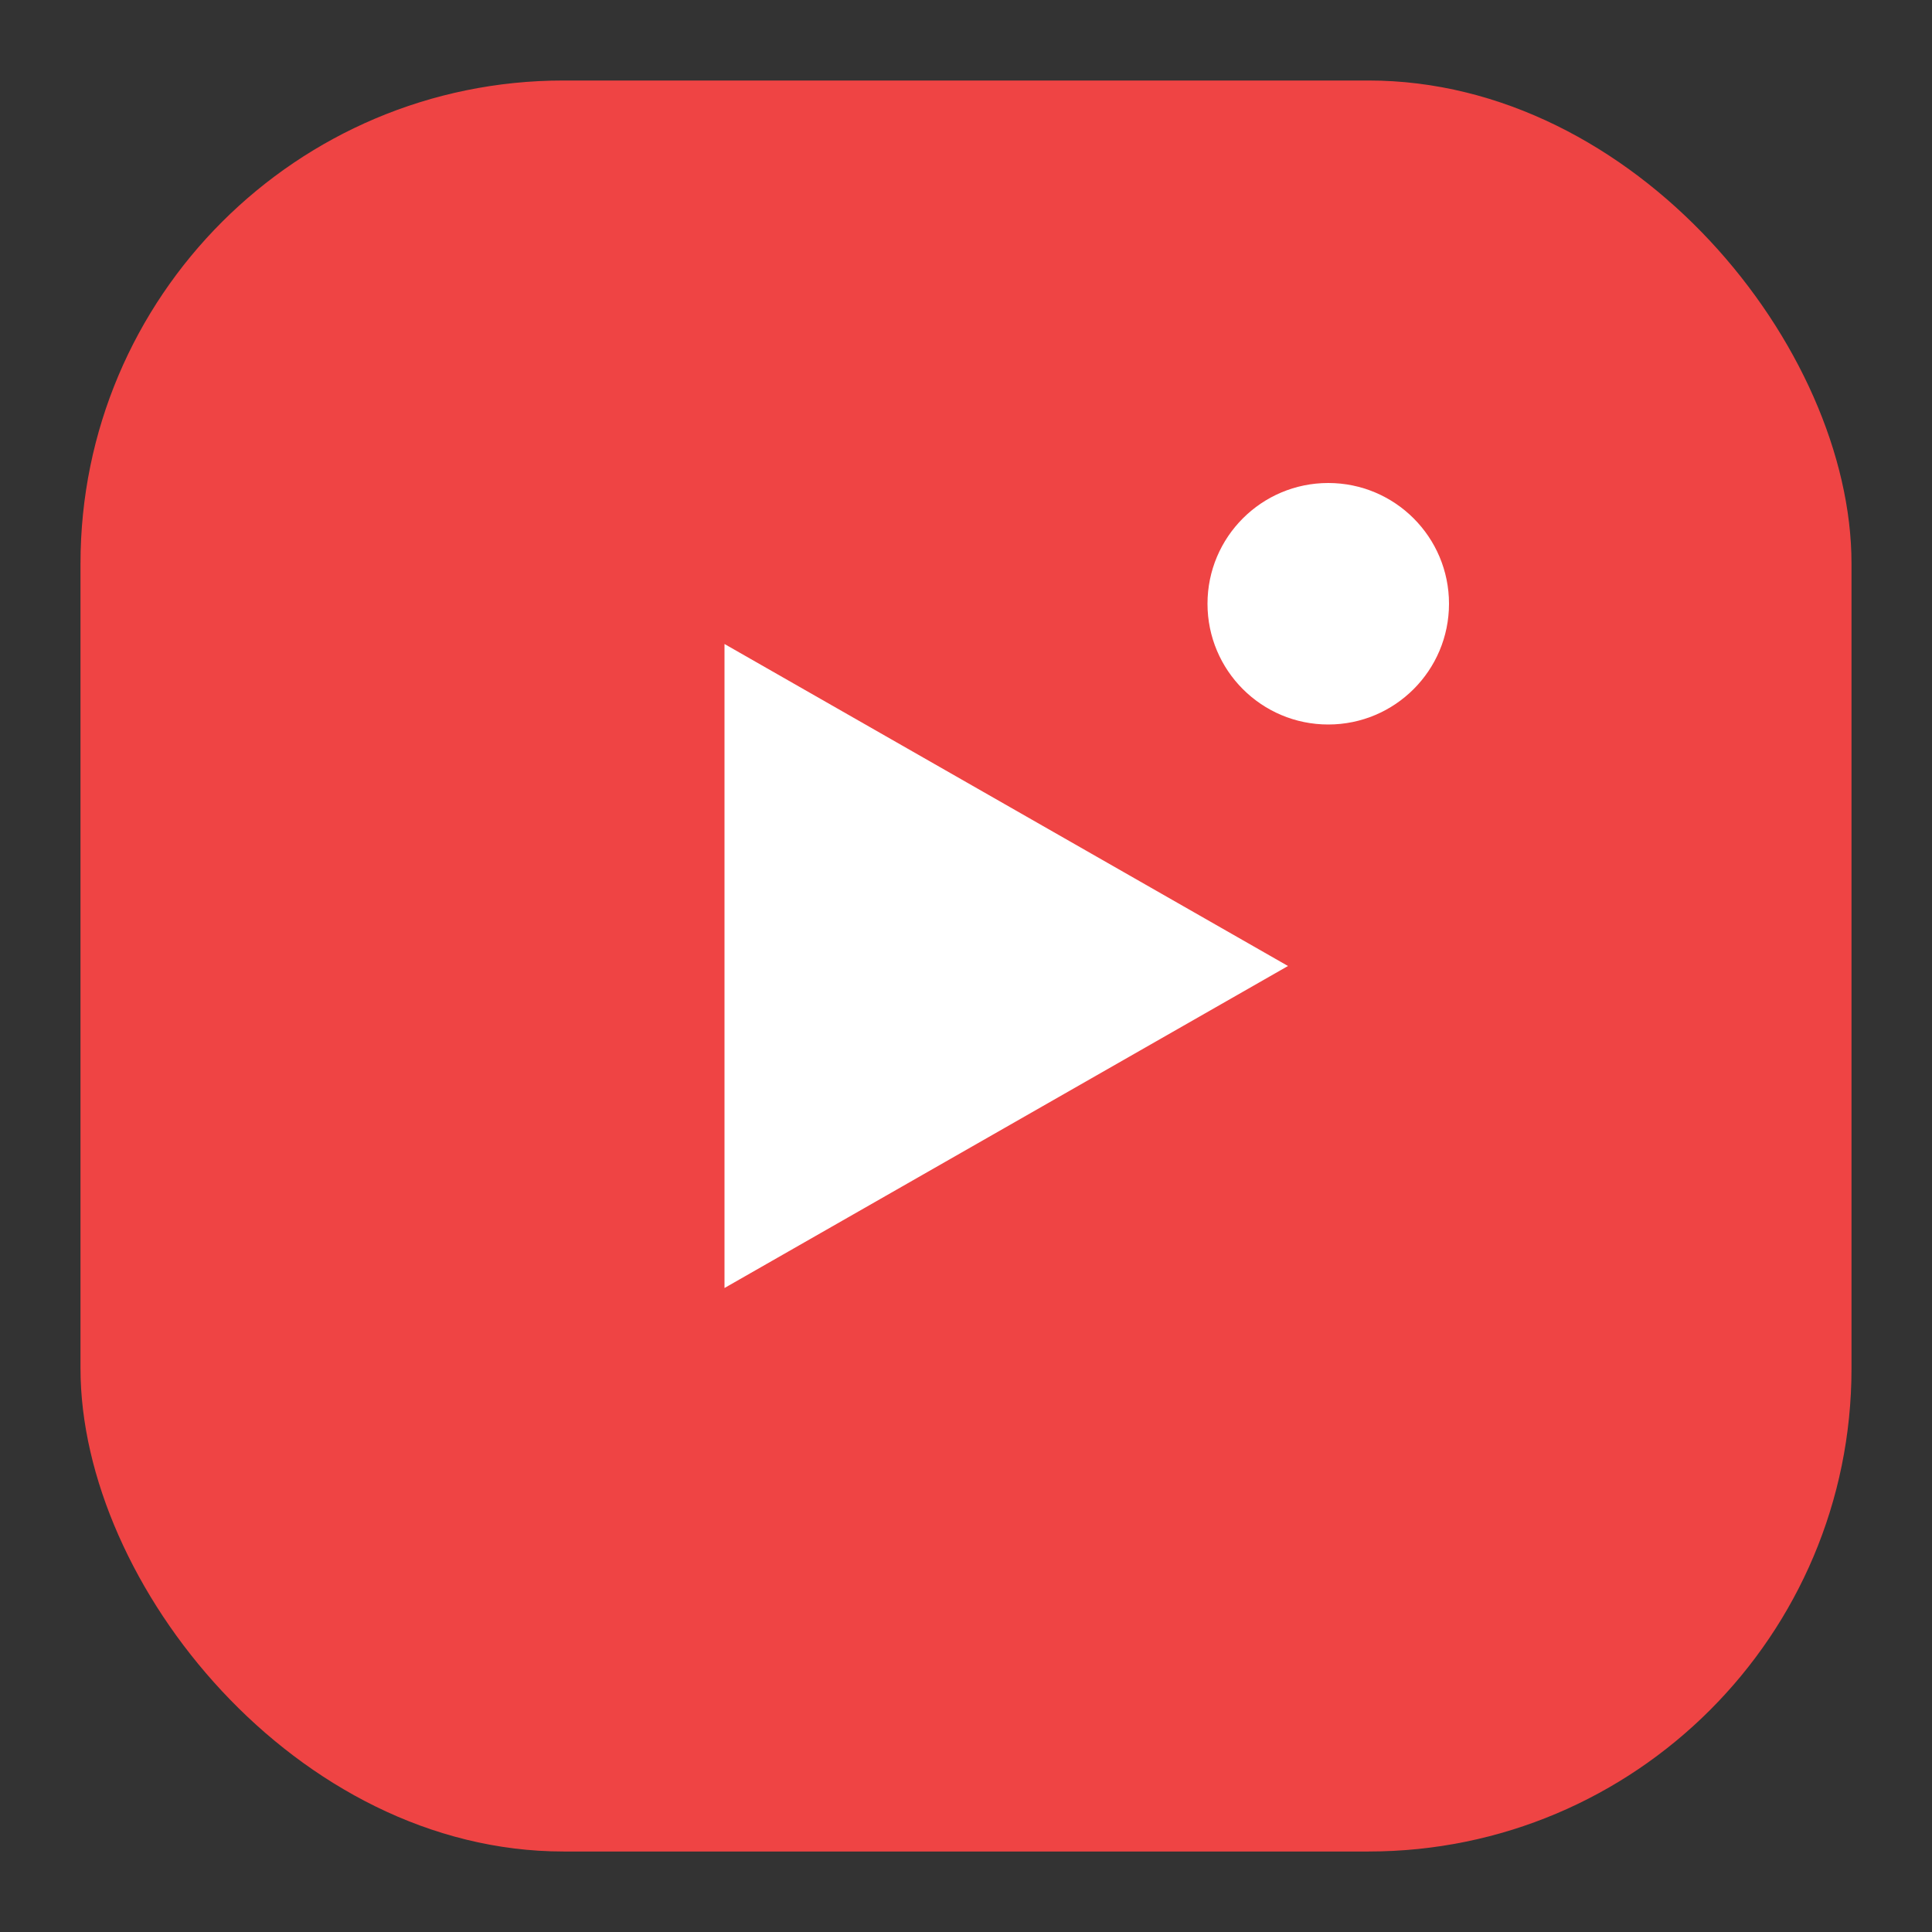
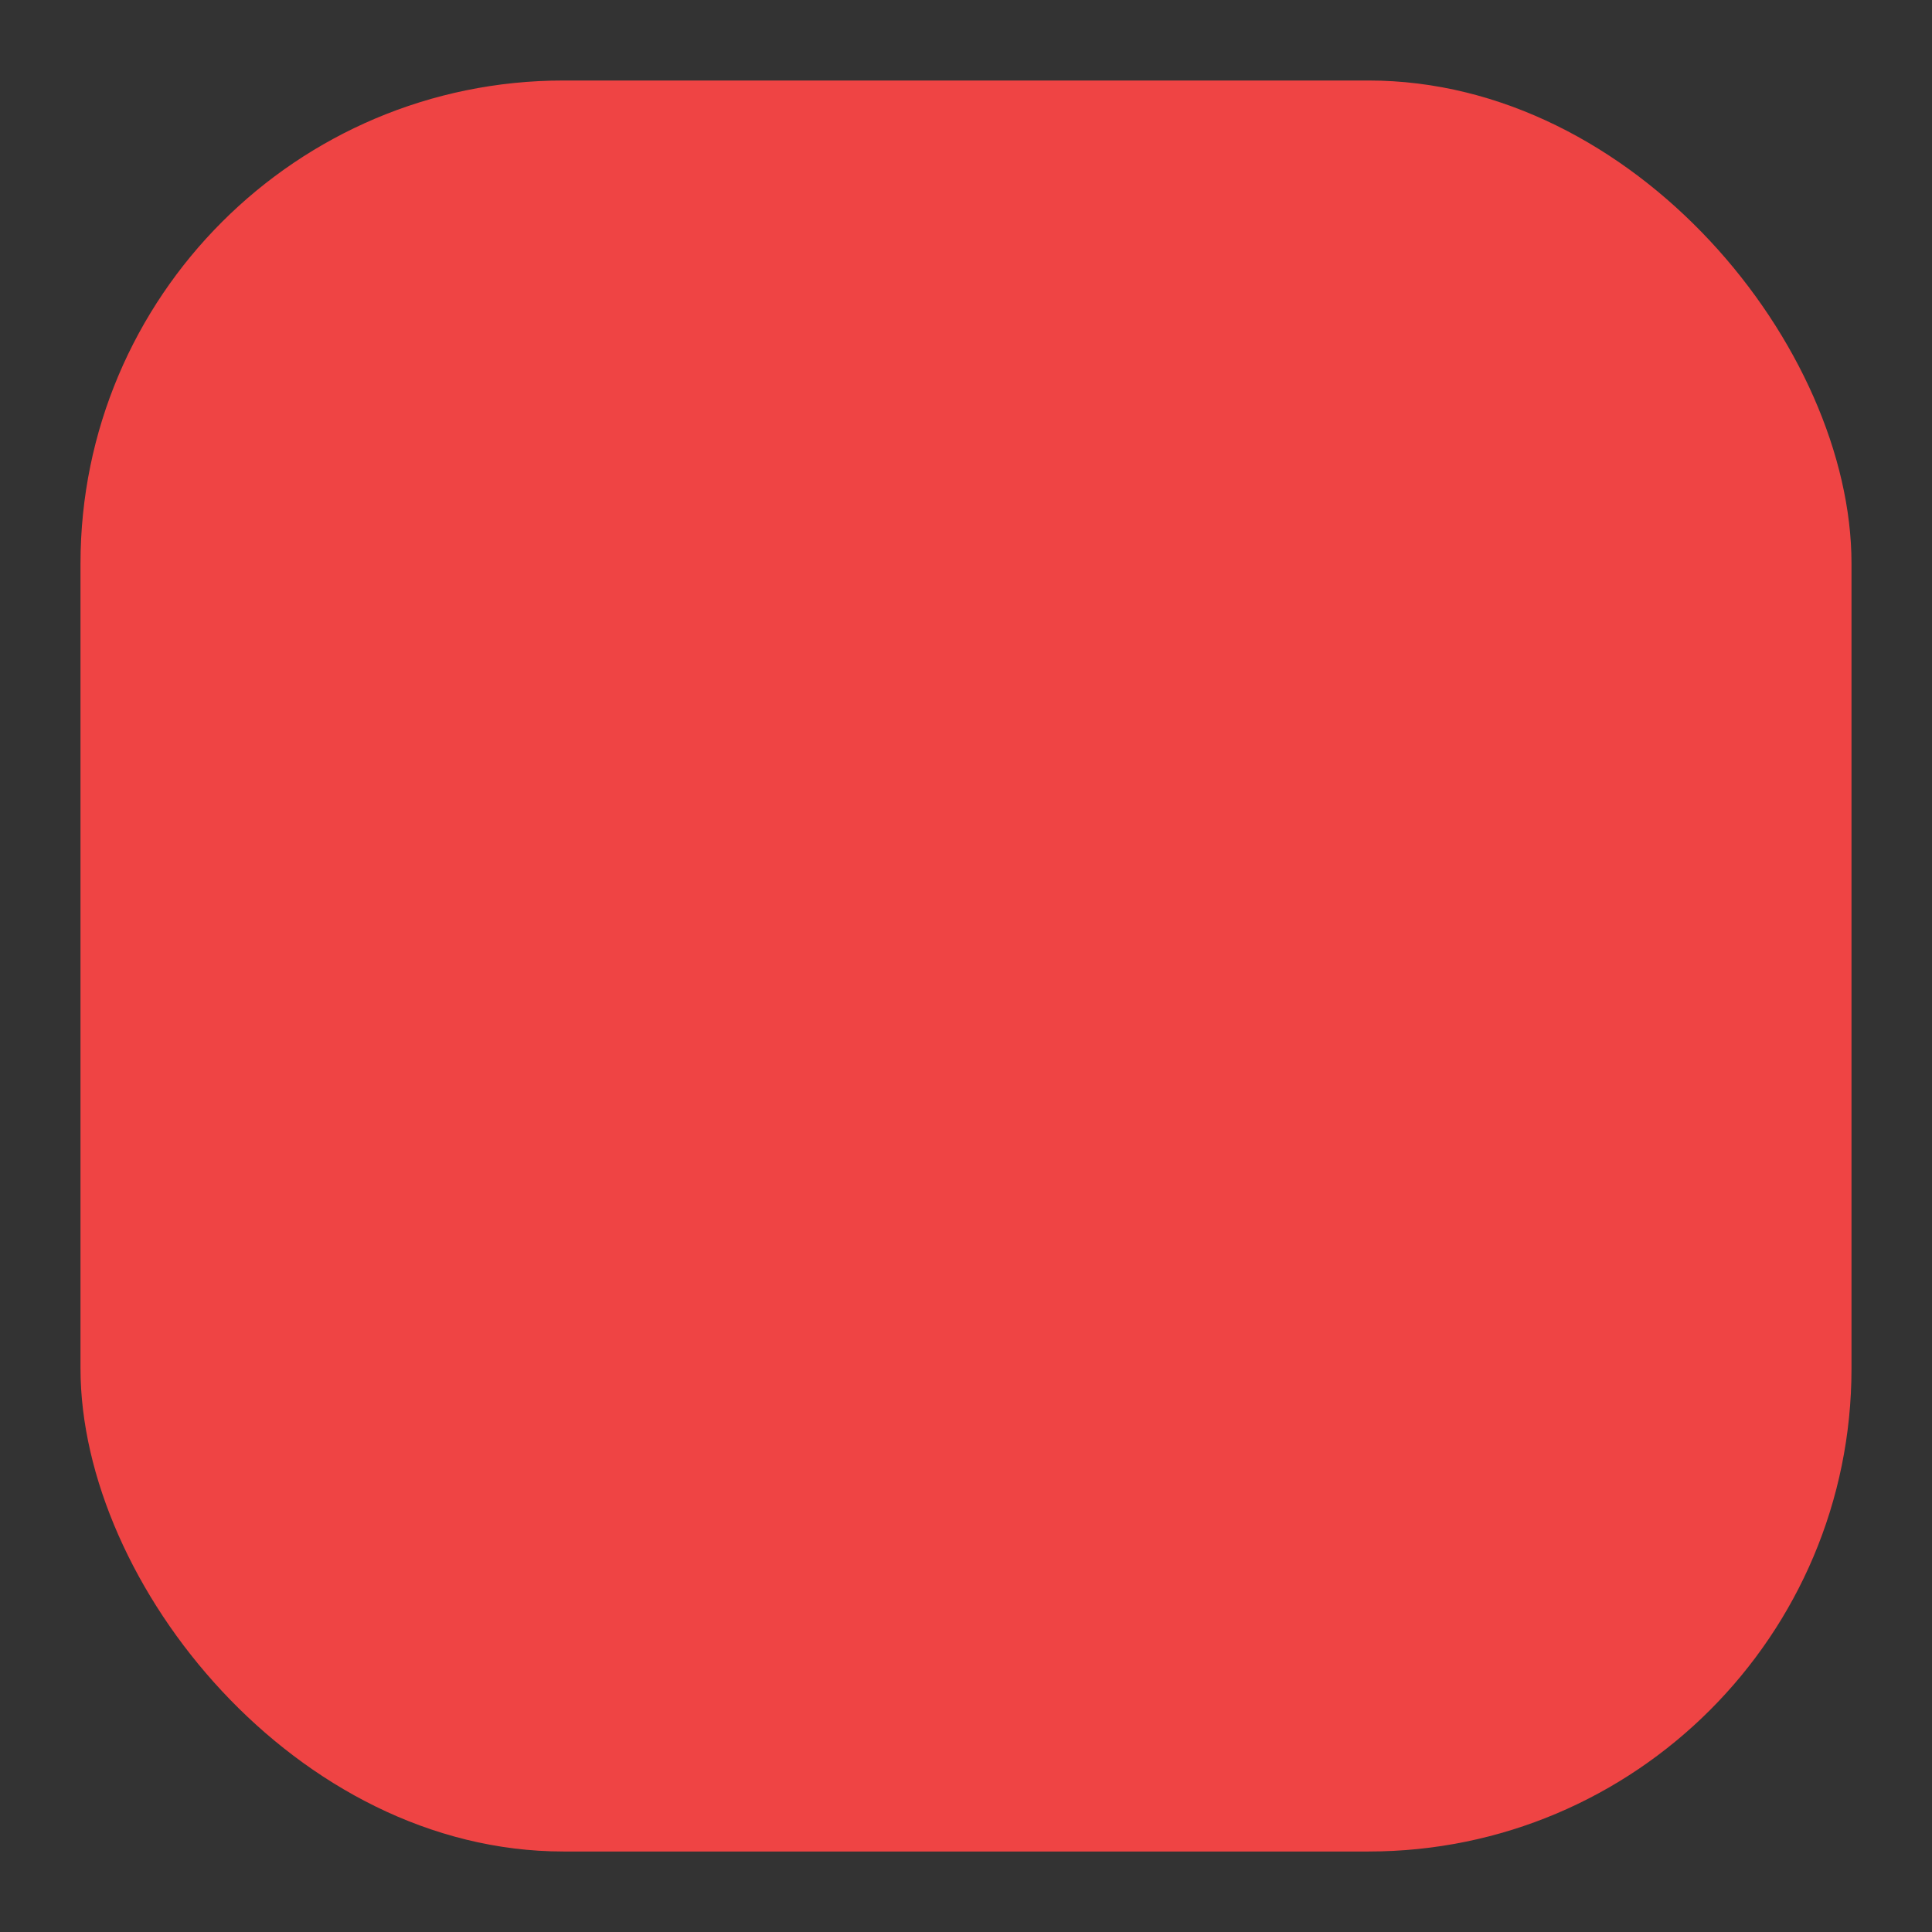
<svg xmlns="http://www.w3.org/2000/svg" width="24" height="24" viewBox="0 0 24 24" aria-hidden="true">
  <rect x="0" y="0" width="24" height="24" fill="#333333" stroke="none" />
  <rect x="1" y="1" width="22" height="22" rx="6" fill="#ef4444" />
-   <path d="M9 8l7 4-7 4V8z" fill="#ffffff" />
-   <circle cx="16.5" cy="7.5" r="1.5" fill="#ffffff" />
  <title>X-Streamify favicon</title>
</svg>